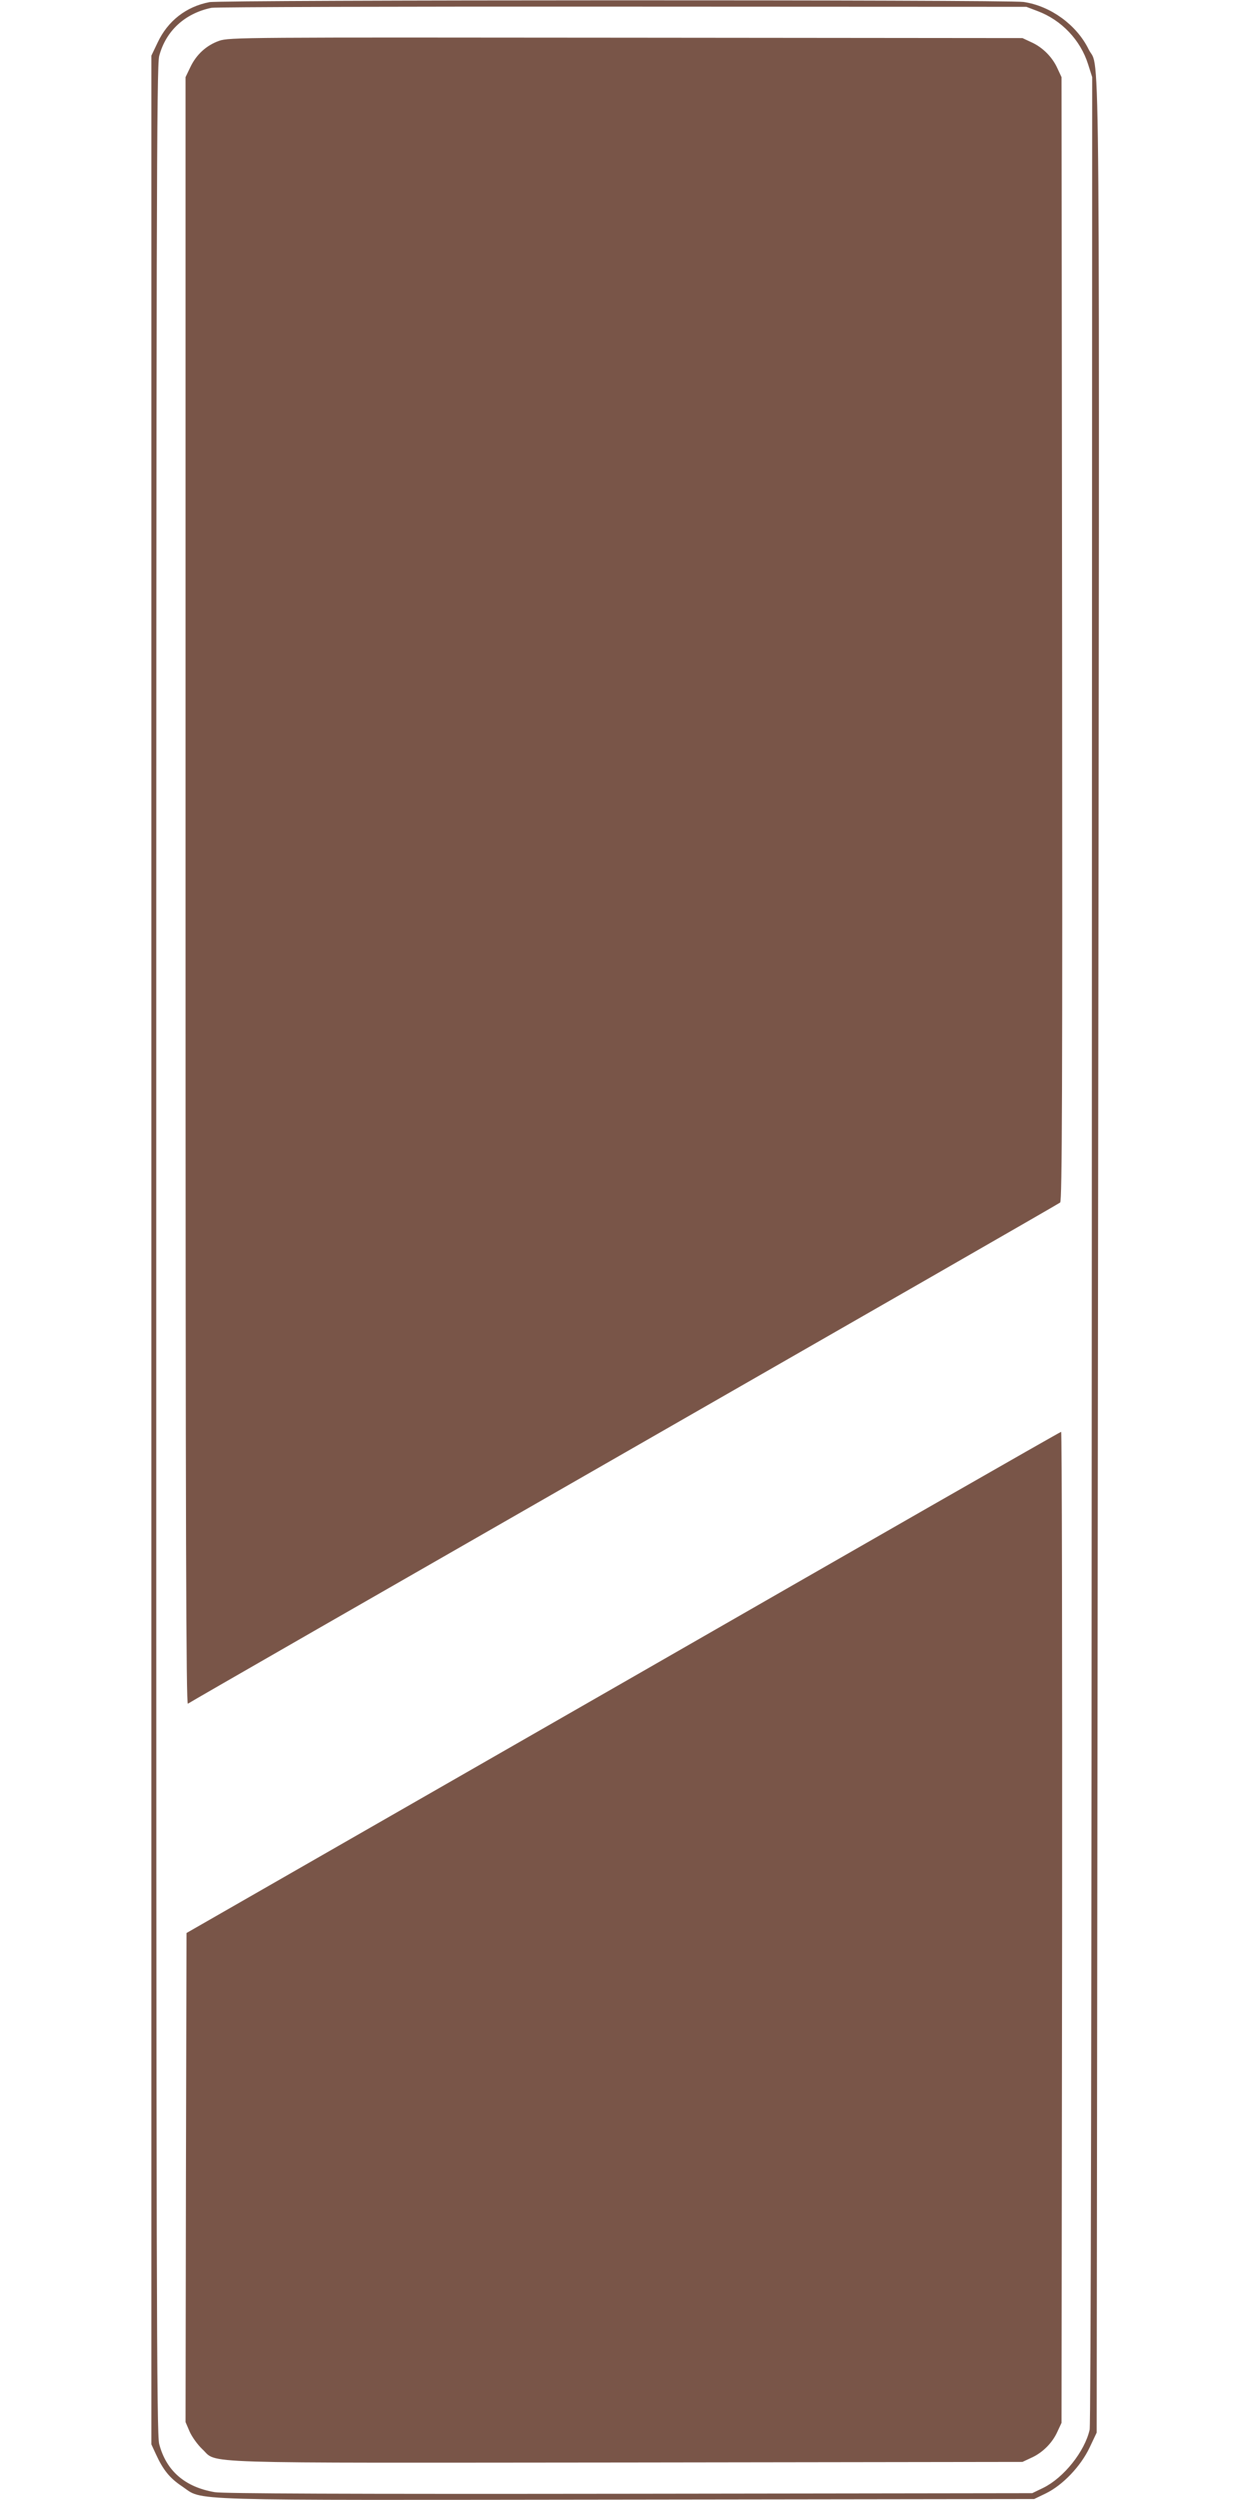
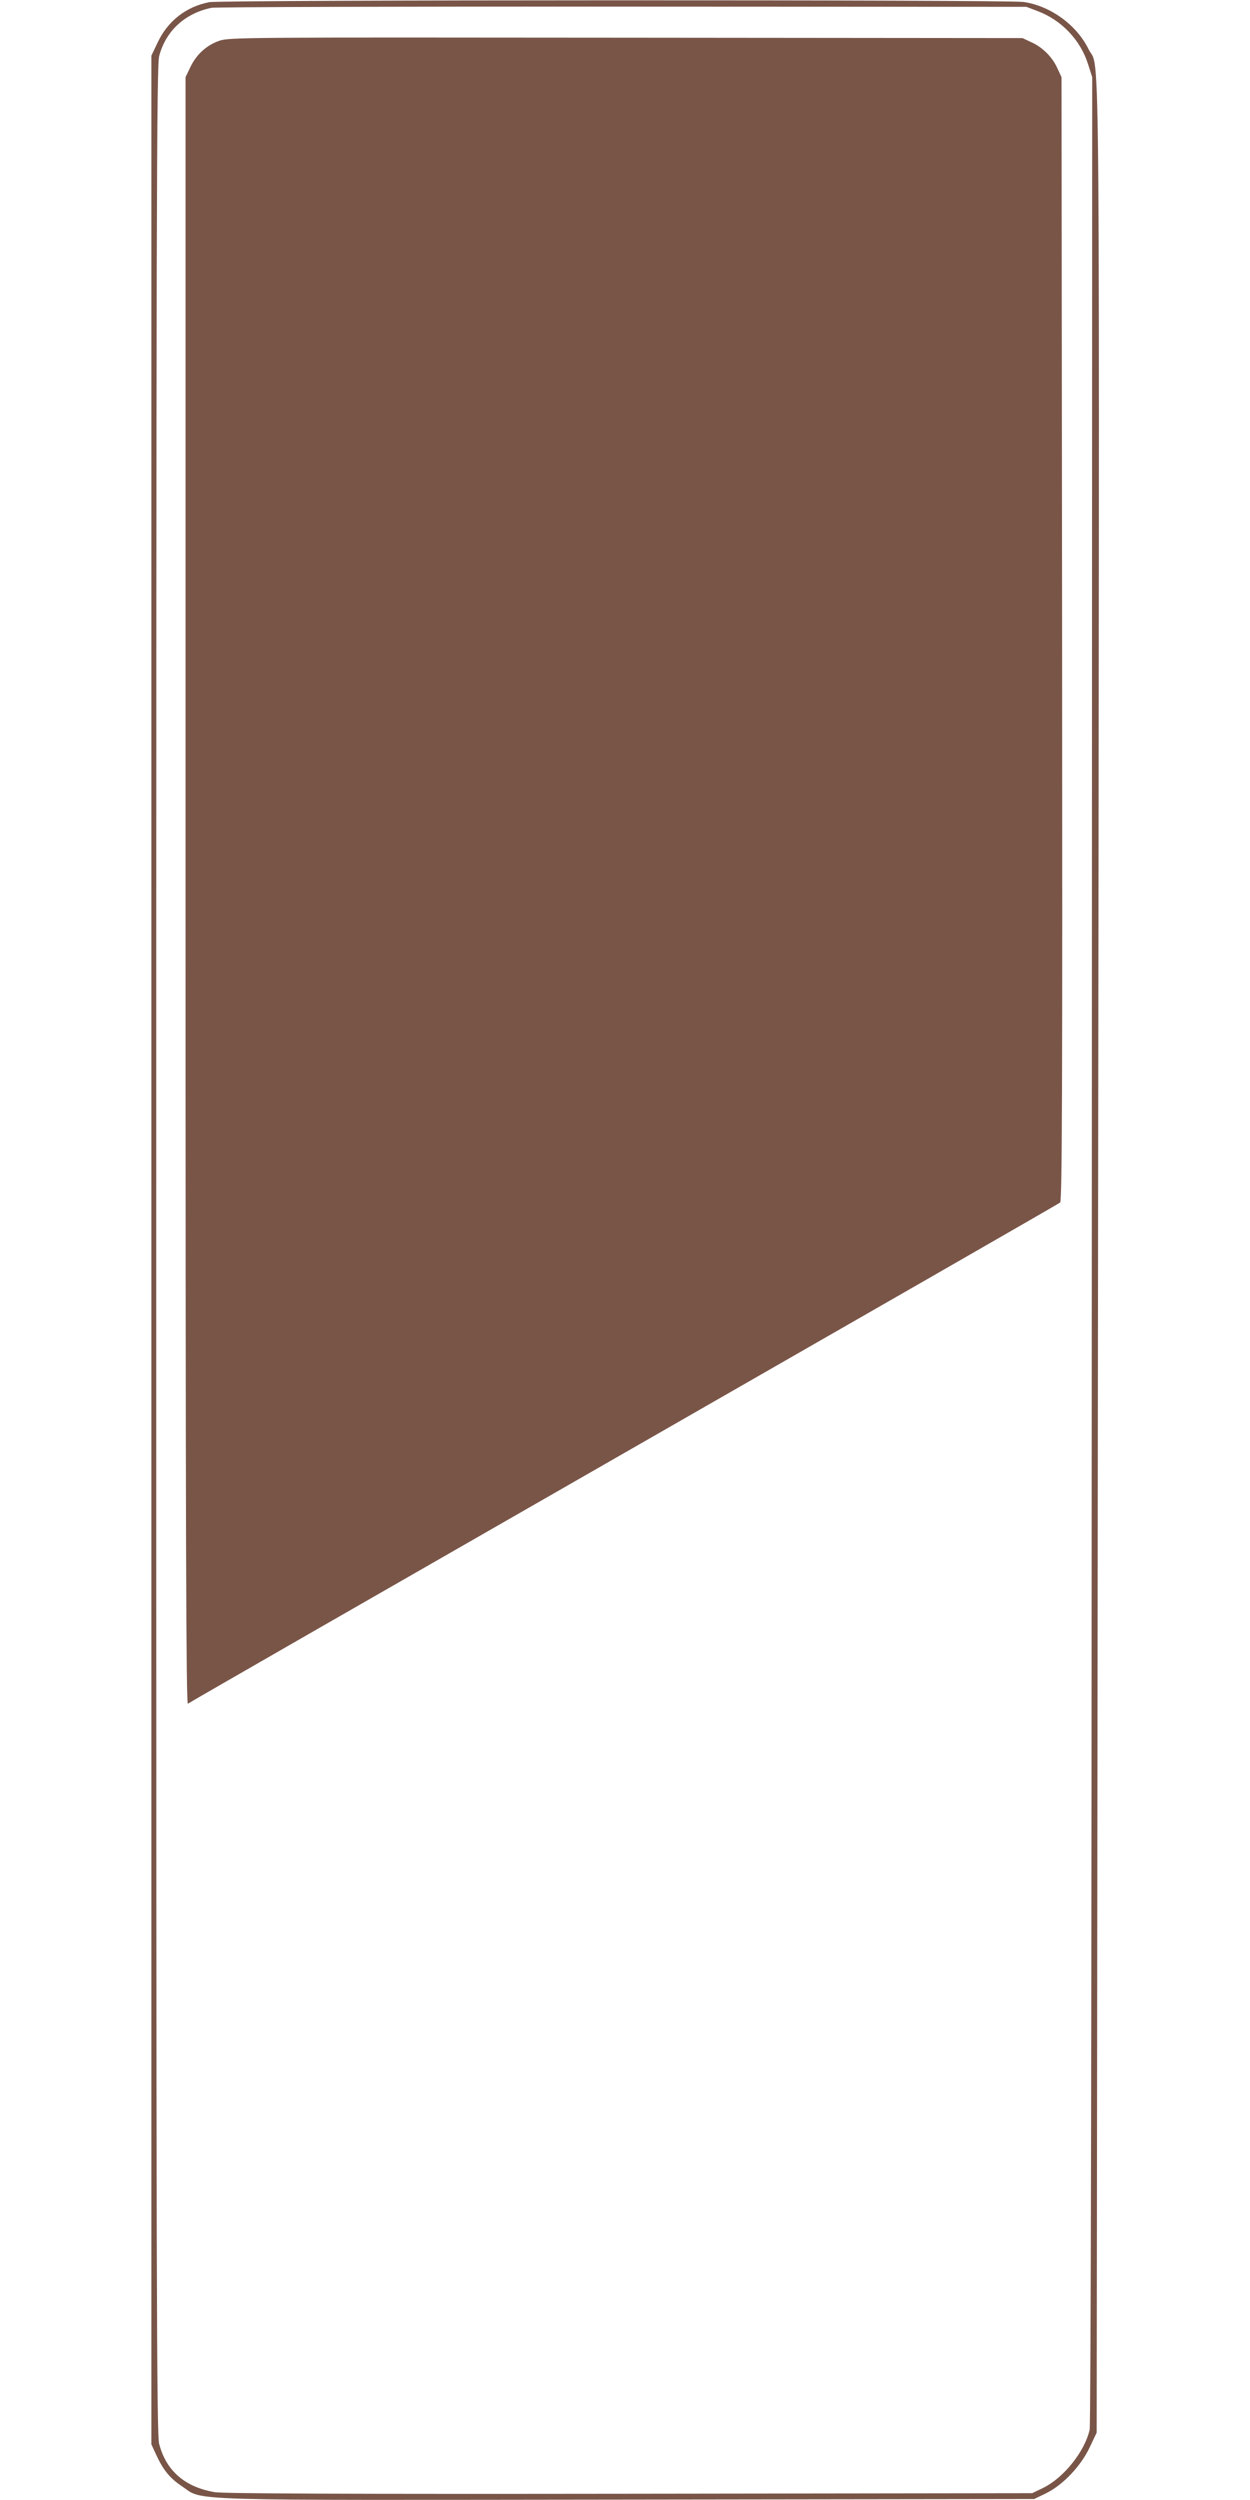
<svg xmlns="http://www.w3.org/2000/svg" version="1.0" width="640pt" height="1280pt" viewBox="0 0 640 1280" preserveAspectRatio="xMidYMid meet">
  <g transform="translate(0,1280) scale(0.1,-0.1)" fill="#795548" stroke="none">
    <path d="M1072 12789 c-119 -23 -213 -96 -265 -207 l-32 -67 0 -6115 0 -6115 23 -50 c37 -81 71 -123 134 -165 114 -76 -48 -71 2283 -68 l2080 3 60 29 c86 42 178 138 224 235 l36 76 7 6004 c8 6559 12 6076 -48 6198 -61 125 -195 223 -334 243 -82 12 -4108 11 -4168 -1z m4241 -46 c122 -46 219 -148 258 -272 l21 -66 -2 -6000 c-1 -3919 -5 -6015 -11 -6045 -25 -111 -132 -246 -238 -298 l-56 -27 -2060 -3 c-1466 -2 -2079 1 -2125 8 -153 26 -249 109 -285 247 -13 50 -15 786 -15 6113 0 5327 2 6063 15 6113 34 129 132 219 268 247 23 4 971 7 2107 6 l2065 -1 58 -22z" />
    <path d="M1122 12591 c-65 -23 -117 -70 -148 -136 l-24 -50 0 -4169 c0 -3333 3 -4166 12 -4159 7 6 1012 583 2233 1283 1221 700 2226 1277 2233 1283 10 8 12 582 10 2886 l-3 2876 -21 45 c-26 58 -76 108 -134 134 l-45 21 -2030 2 c-1949 2 -2032 2 -2083 -16z" />
-     <path d="M3190 4185 l-2235 -1282 -3 -1252 -2 -1252 21 -49 c12 -27 41 -67 64 -89 84 -77 -89 -71 2175 -69 l2025 3 45 21 c58 26 108 76 134 134 l21 45 3 2538 c1 1395 -1 2537 -5 2536 -5 0 -1014 -578 -2243 -1284z" />
  </g>
</svg>